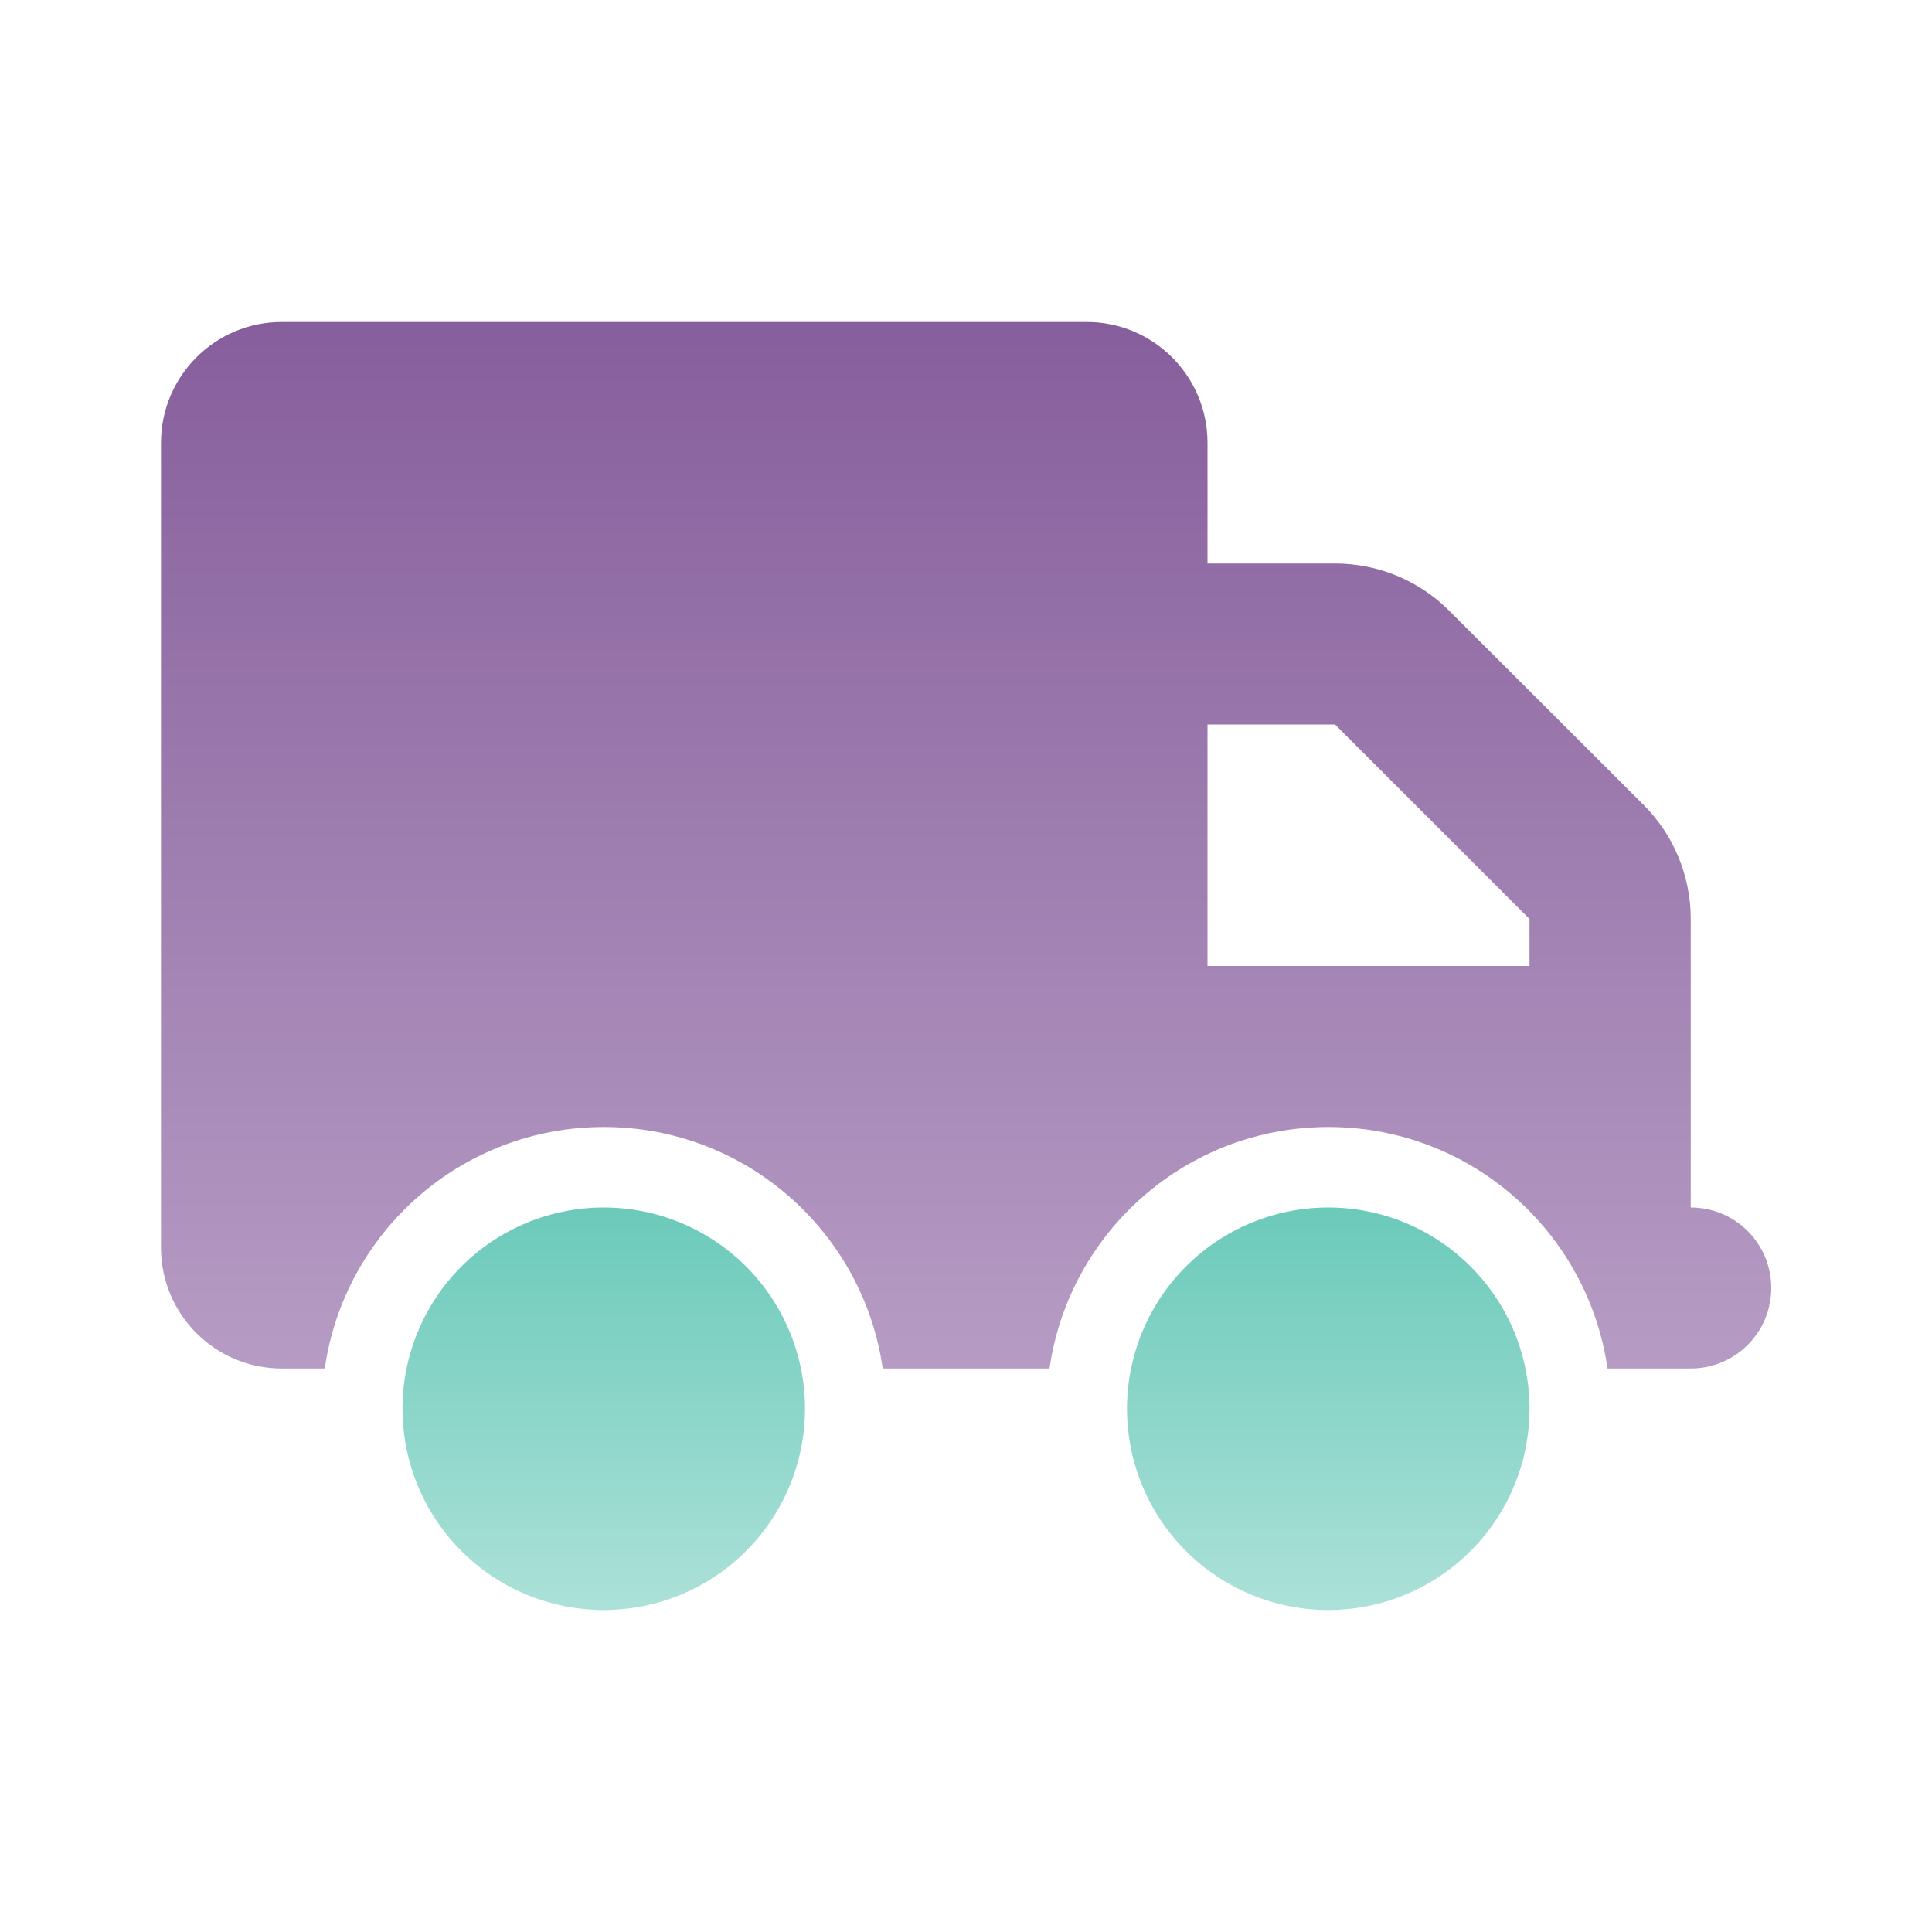
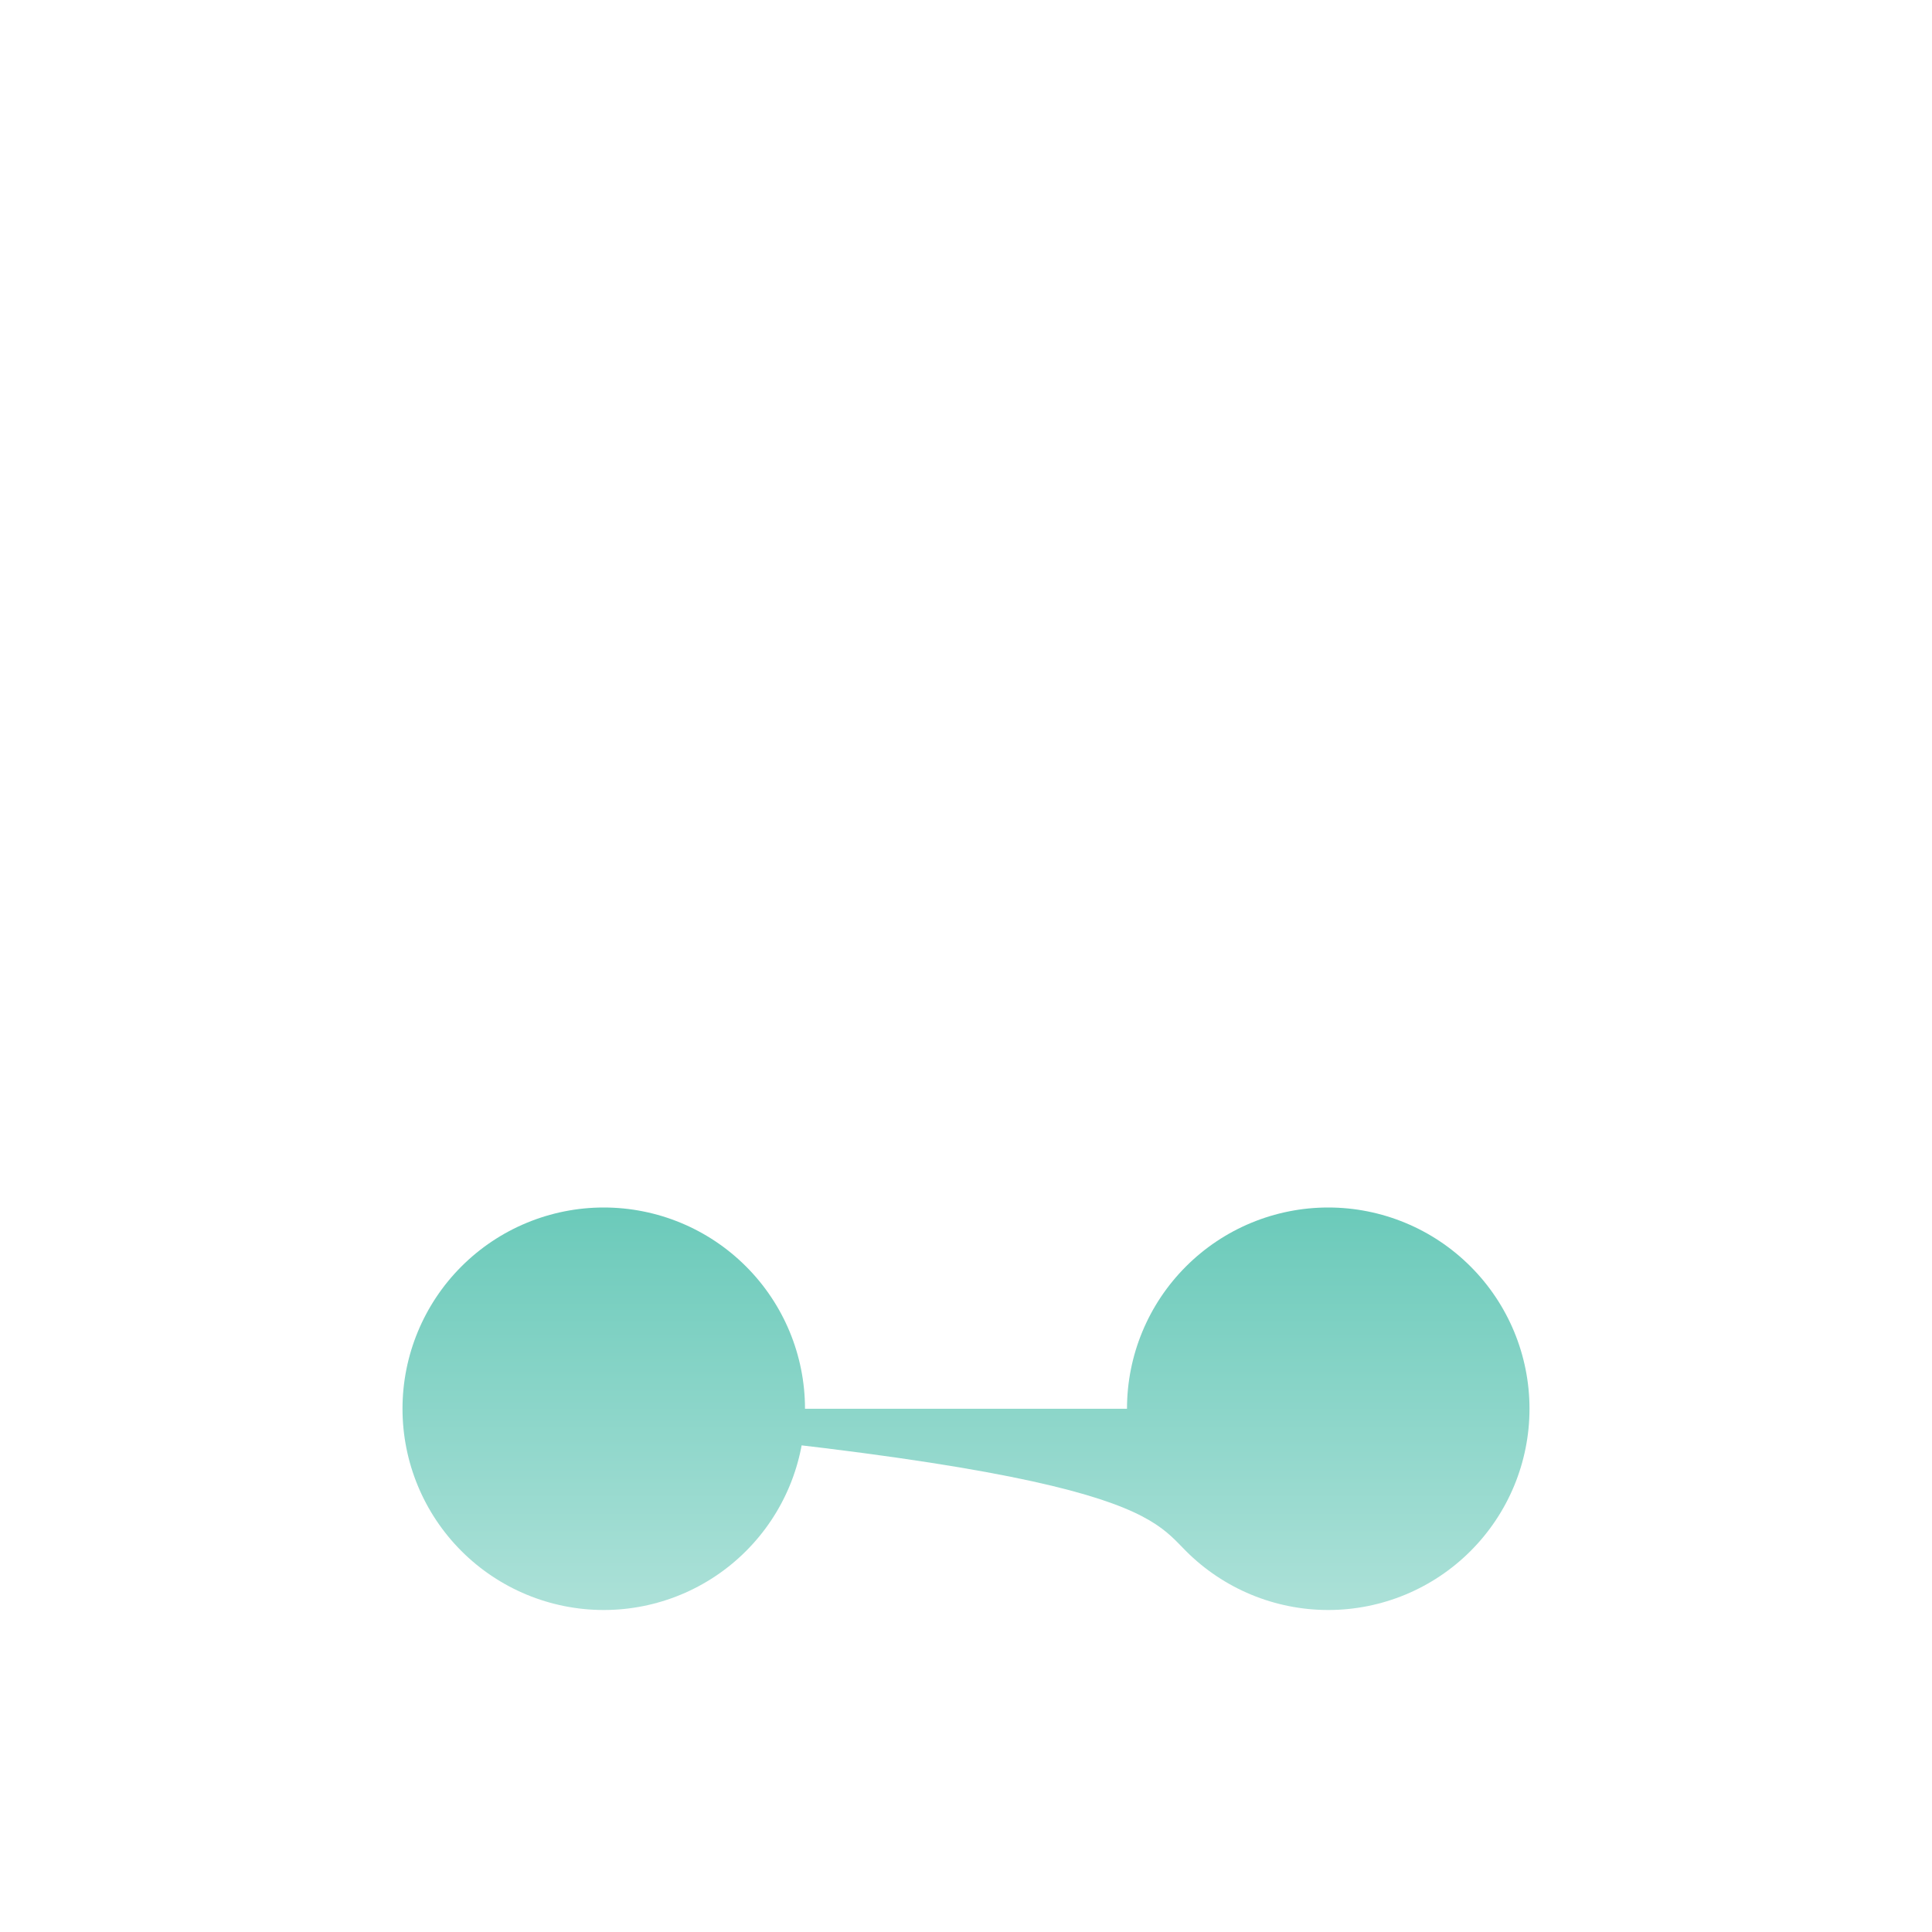
<svg xmlns="http://www.w3.org/2000/svg" width="48" height="48" viewBox="0 0 48 48" fill="none">
-   <path d="M10 35C10 36.326 10.527 37.598 11.464 38.535C12.402 39.473 13.674 40 15 40C16.326 40 17.598 39.473 18.535 38.535C19.473 37.598 20 36.326 20 35C20 33.674 19.473 32.402 18.535 31.465C17.598 30.527 16.326 30 15 30C13.674 30 12.402 30.527 11.464 31.465C10.527 32.402 10 33.674 10 35ZM28 35C28 36.326 28.527 37.598 29.465 38.535C30.402 39.473 31.674 40 33 40C34.326 40 35.598 39.473 36.535 38.535C37.473 37.598 38 36.326 38 35C38 33.674 37.473 32.402 36.535 31.465C35.598 30.527 34.326 30 33 30C31.674 30 30.402 30.527 29.465 31.465C28.527 32.402 28 33.674 28 35Z" fill="url(#paint0_linear_7802_418)" />
-   <path d="M7 8C5.344 8 4 9.344 4 11V31C4 32.656 5.344 34 7 34H8.069C8.556 30.606 11.469 28 15 28C18.531 28 21.444 30.606 21.931 34H26.075C26.562 30.606 29.475 28 33.006 28C36.538 28 39.45 30.606 39.938 34H40.006H42.006C43.112 34 44.006 33.106 44.006 32C44.006 30.894 43.112 30 42.006 30V26V24V22.831C42.006 21.769 41.587 20.75 40.837 20L36 15.169C35.25 14.419 34.231 14 33.169 14H30V11C30 9.344 28.656 8 27 8H7ZM30 18H33.169L38 22.831V24H30V18Z" fill="url(#paint1_linear_7802_418)" />
+   <path d="M10 35C10 36.326 10.527 37.598 11.464 38.535C12.402 39.473 13.674 40 15 40C16.326 40 17.598 39.473 18.535 38.535C19.473 37.598 20 36.326 20 35C20 33.674 19.473 32.402 18.535 31.465C17.598 30.527 16.326 30 15 30C13.674 30 12.402 30.527 11.464 31.465C10.527 32.402 10 33.674 10 35ZC28 36.326 28.527 37.598 29.465 38.535C30.402 39.473 31.674 40 33 40C34.326 40 35.598 39.473 36.535 38.535C37.473 37.598 38 36.326 38 35C38 33.674 37.473 32.402 36.535 31.465C35.598 30.527 34.326 30 33 30C31.674 30 30.402 30.527 29.465 31.465C28.527 32.402 28 33.674 28 35Z" fill="url(#paint0_linear_7802_418)" />
  <defs>
    <linearGradient id="paint0_linear_7802_418" x1="24" y1="30" x2="24" y2="40" gradientUnits="userSpaceOnUse">
      <stop stop-color="#6BCABA" />
      <stop offset="1" stop-color="#ACE1D8" />
    </linearGradient>
    <linearGradient id="paint1_linear_7802_418" x1="24.003" y1="8" x2="24.003" y2="34" gradientUnits="userSpaceOnUse">
      <stop stop-color="#865E9C" />
      <stop offset="1" stop-color="#B69CC4" />
    </linearGradient>
  </defs>
</svg>